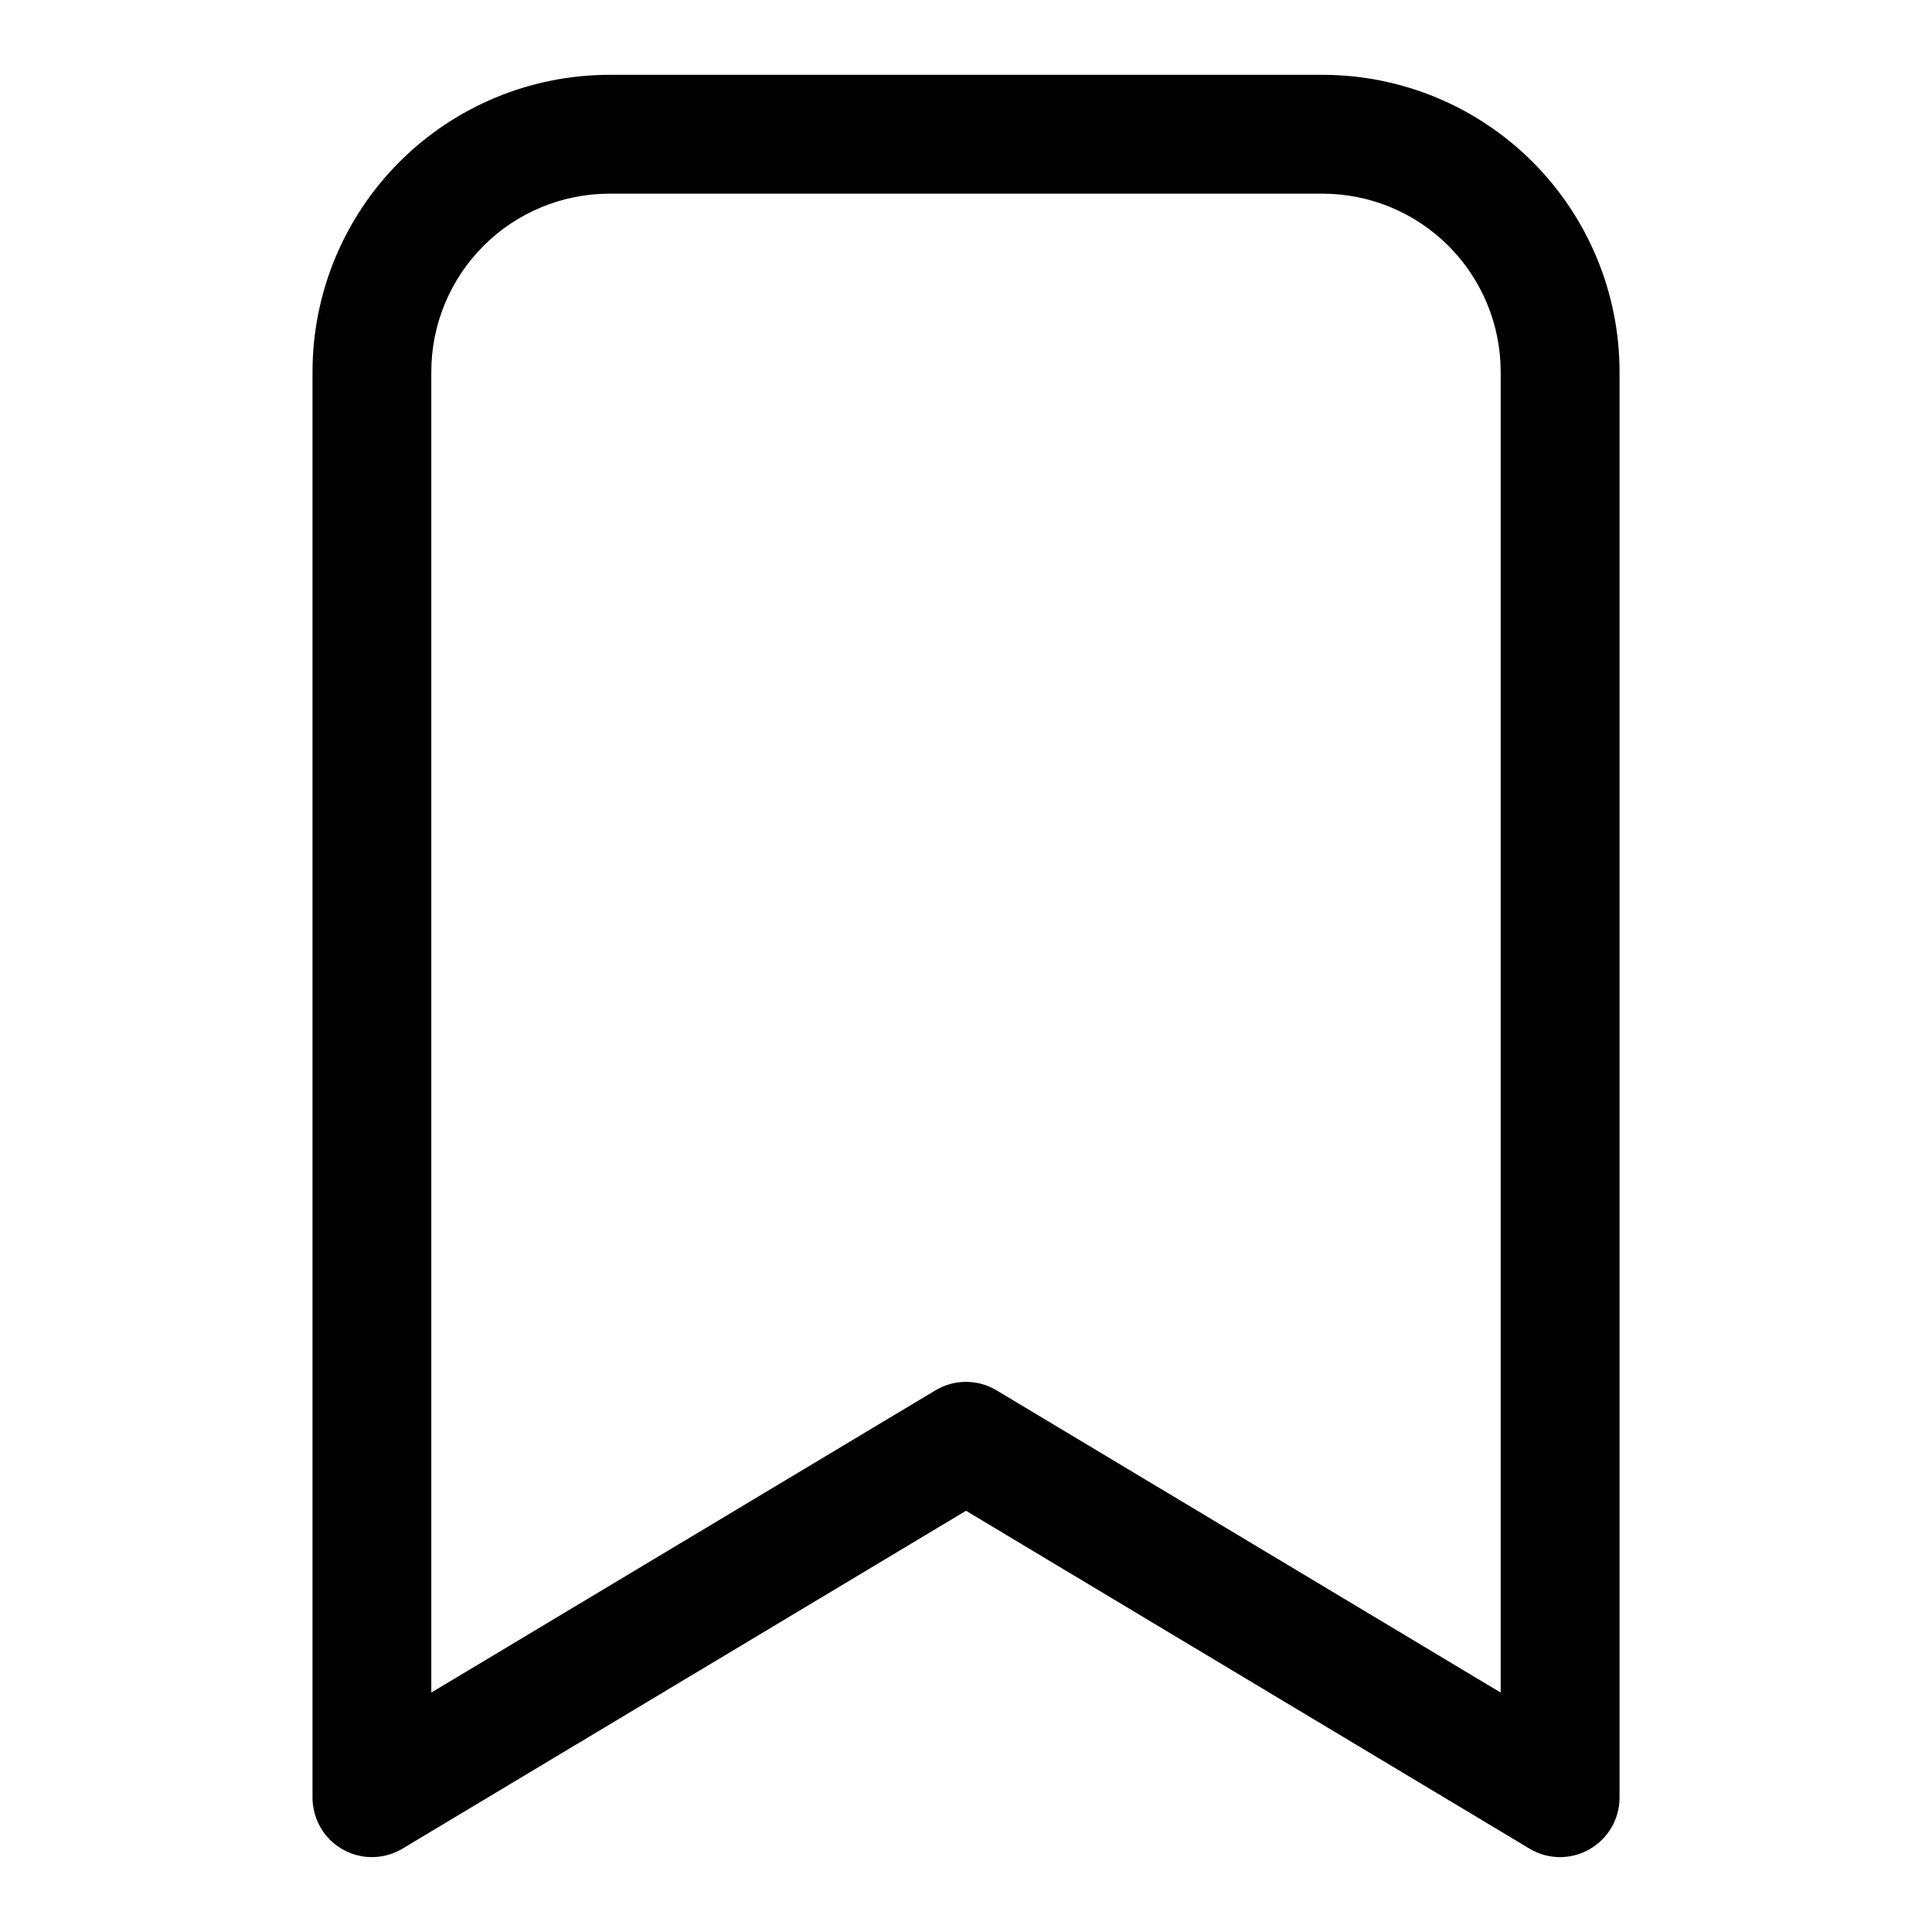
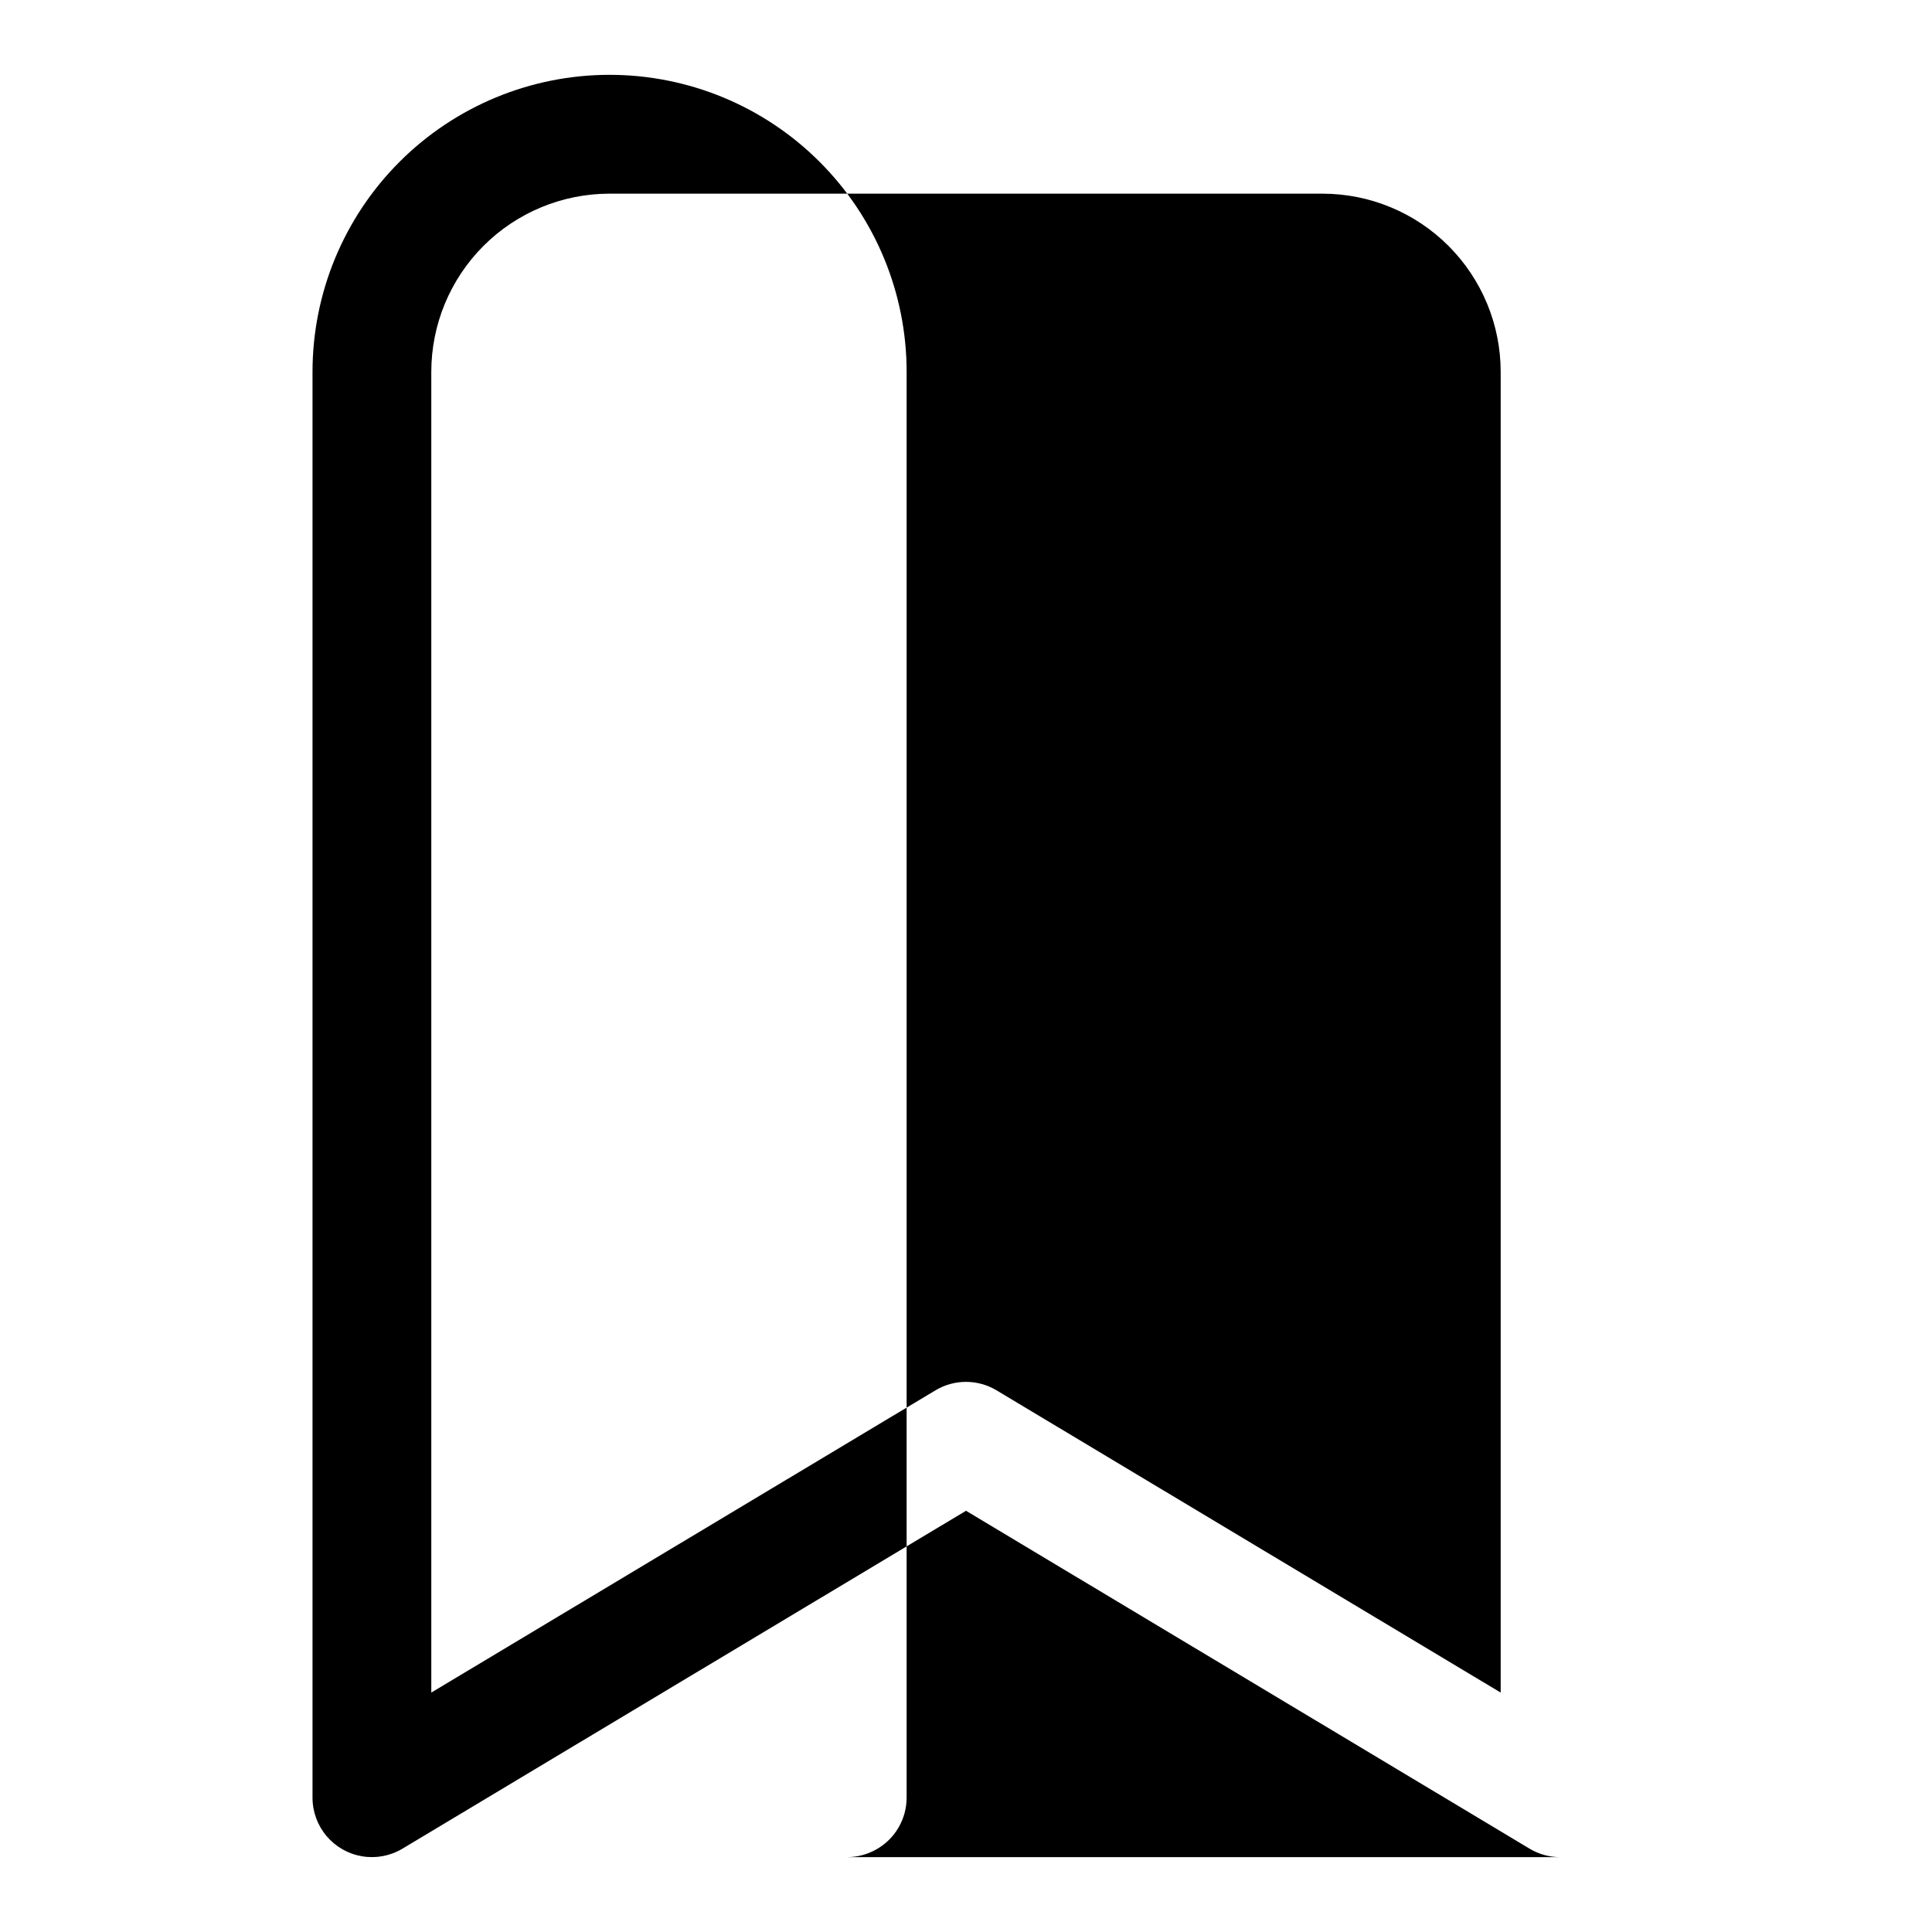
<svg xmlns="http://www.w3.org/2000/svg" fill="#000000" width="800px" height="800px" version="1.1" viewBox="144 144 512 512">
-   <path d="m557.44 636.16c-2.824 0-5.598-0.762-8.027-2.207l-149.41-89.582-149.41 89.582c-3.199 1.898-6.969 2.602-10.641 1.984-3.672-0.617-7.004-2.516-9.406-5.356-2.406-2.844-3.723-6.445-3.727-10.168v-377.86c0-20.879 8.297-40.902 23.059-55.664 14.762-14.762 34.785-23.059 55.664-23.059h188.93c20.879 0 40.902 8.297 55.664 23.059 14.766 14.762 23.059 34.785 23.059 55.664v377.86c-0.004 2.789-0.75 5.531-2.164 7.938-1.41 2.406-3.434 4.394-5.867 5.762-2.352 1.332-5.008 2.039-7.715 2.047zm-157.44-125.95c2.824 0 5.598 0.762 8.027 2.203l133.67 80.137v-349.99c0-12.527-4.977-24.539-13.836-33.398-8.855-8.859-20.871-13.836-33.398-13.836h-188.93c-12.527 0-24.543 4.977-33.398 13.836-8.859 8.859-13.836 20.871-13.836 33.398v349.99l133.67-80.137c2.43-1.441 5.203-2.203 8.031-2.203z" />
+   <path d="m557.44 636.16c-2.824 0-5.598-0.762-8.027-2.207l-149.41-89.582-149.41 89.582c-3.199 1.898-6.969 2.602-10.641 1.984-3.672-0.617-7.004-2.516-9.406-5.356-2.406-2.844-3.723-6.445-3.727-10.168v-377.86c0-20.879 8.297-40.902 23.059-55.664 14.762-14.762 34.785-23.059 55.664-23.059c20.879 0 40.902 8.297 55.664 23.059 14.766 14.762 23.059 34.785 23.059 55.664v377.86c-0.004 2.789-0.75 5.531-2.164 7.938-1.41 2.406-3.434 4.394-5.867 5.762-2.352 1.332-5.008 2.039-7.715 2.047zm-157.44-125.95c2.824 0 5.598 0.762 8.027 2.203l133.67 80.137v-349.99c0-12.527-4.977-24.539-13.836-33.398-8.855-8.859-20.871-13.836-33.398-13.836h-188.93c-12.527 0-24.543 4.977-33.398 13.836-8.859 8.859-13.836 20.871-13.836 33.398v349.99l133.67-80.137c2.43-1.441 5.203-2.203 8.031-2.203z" />
</svg>